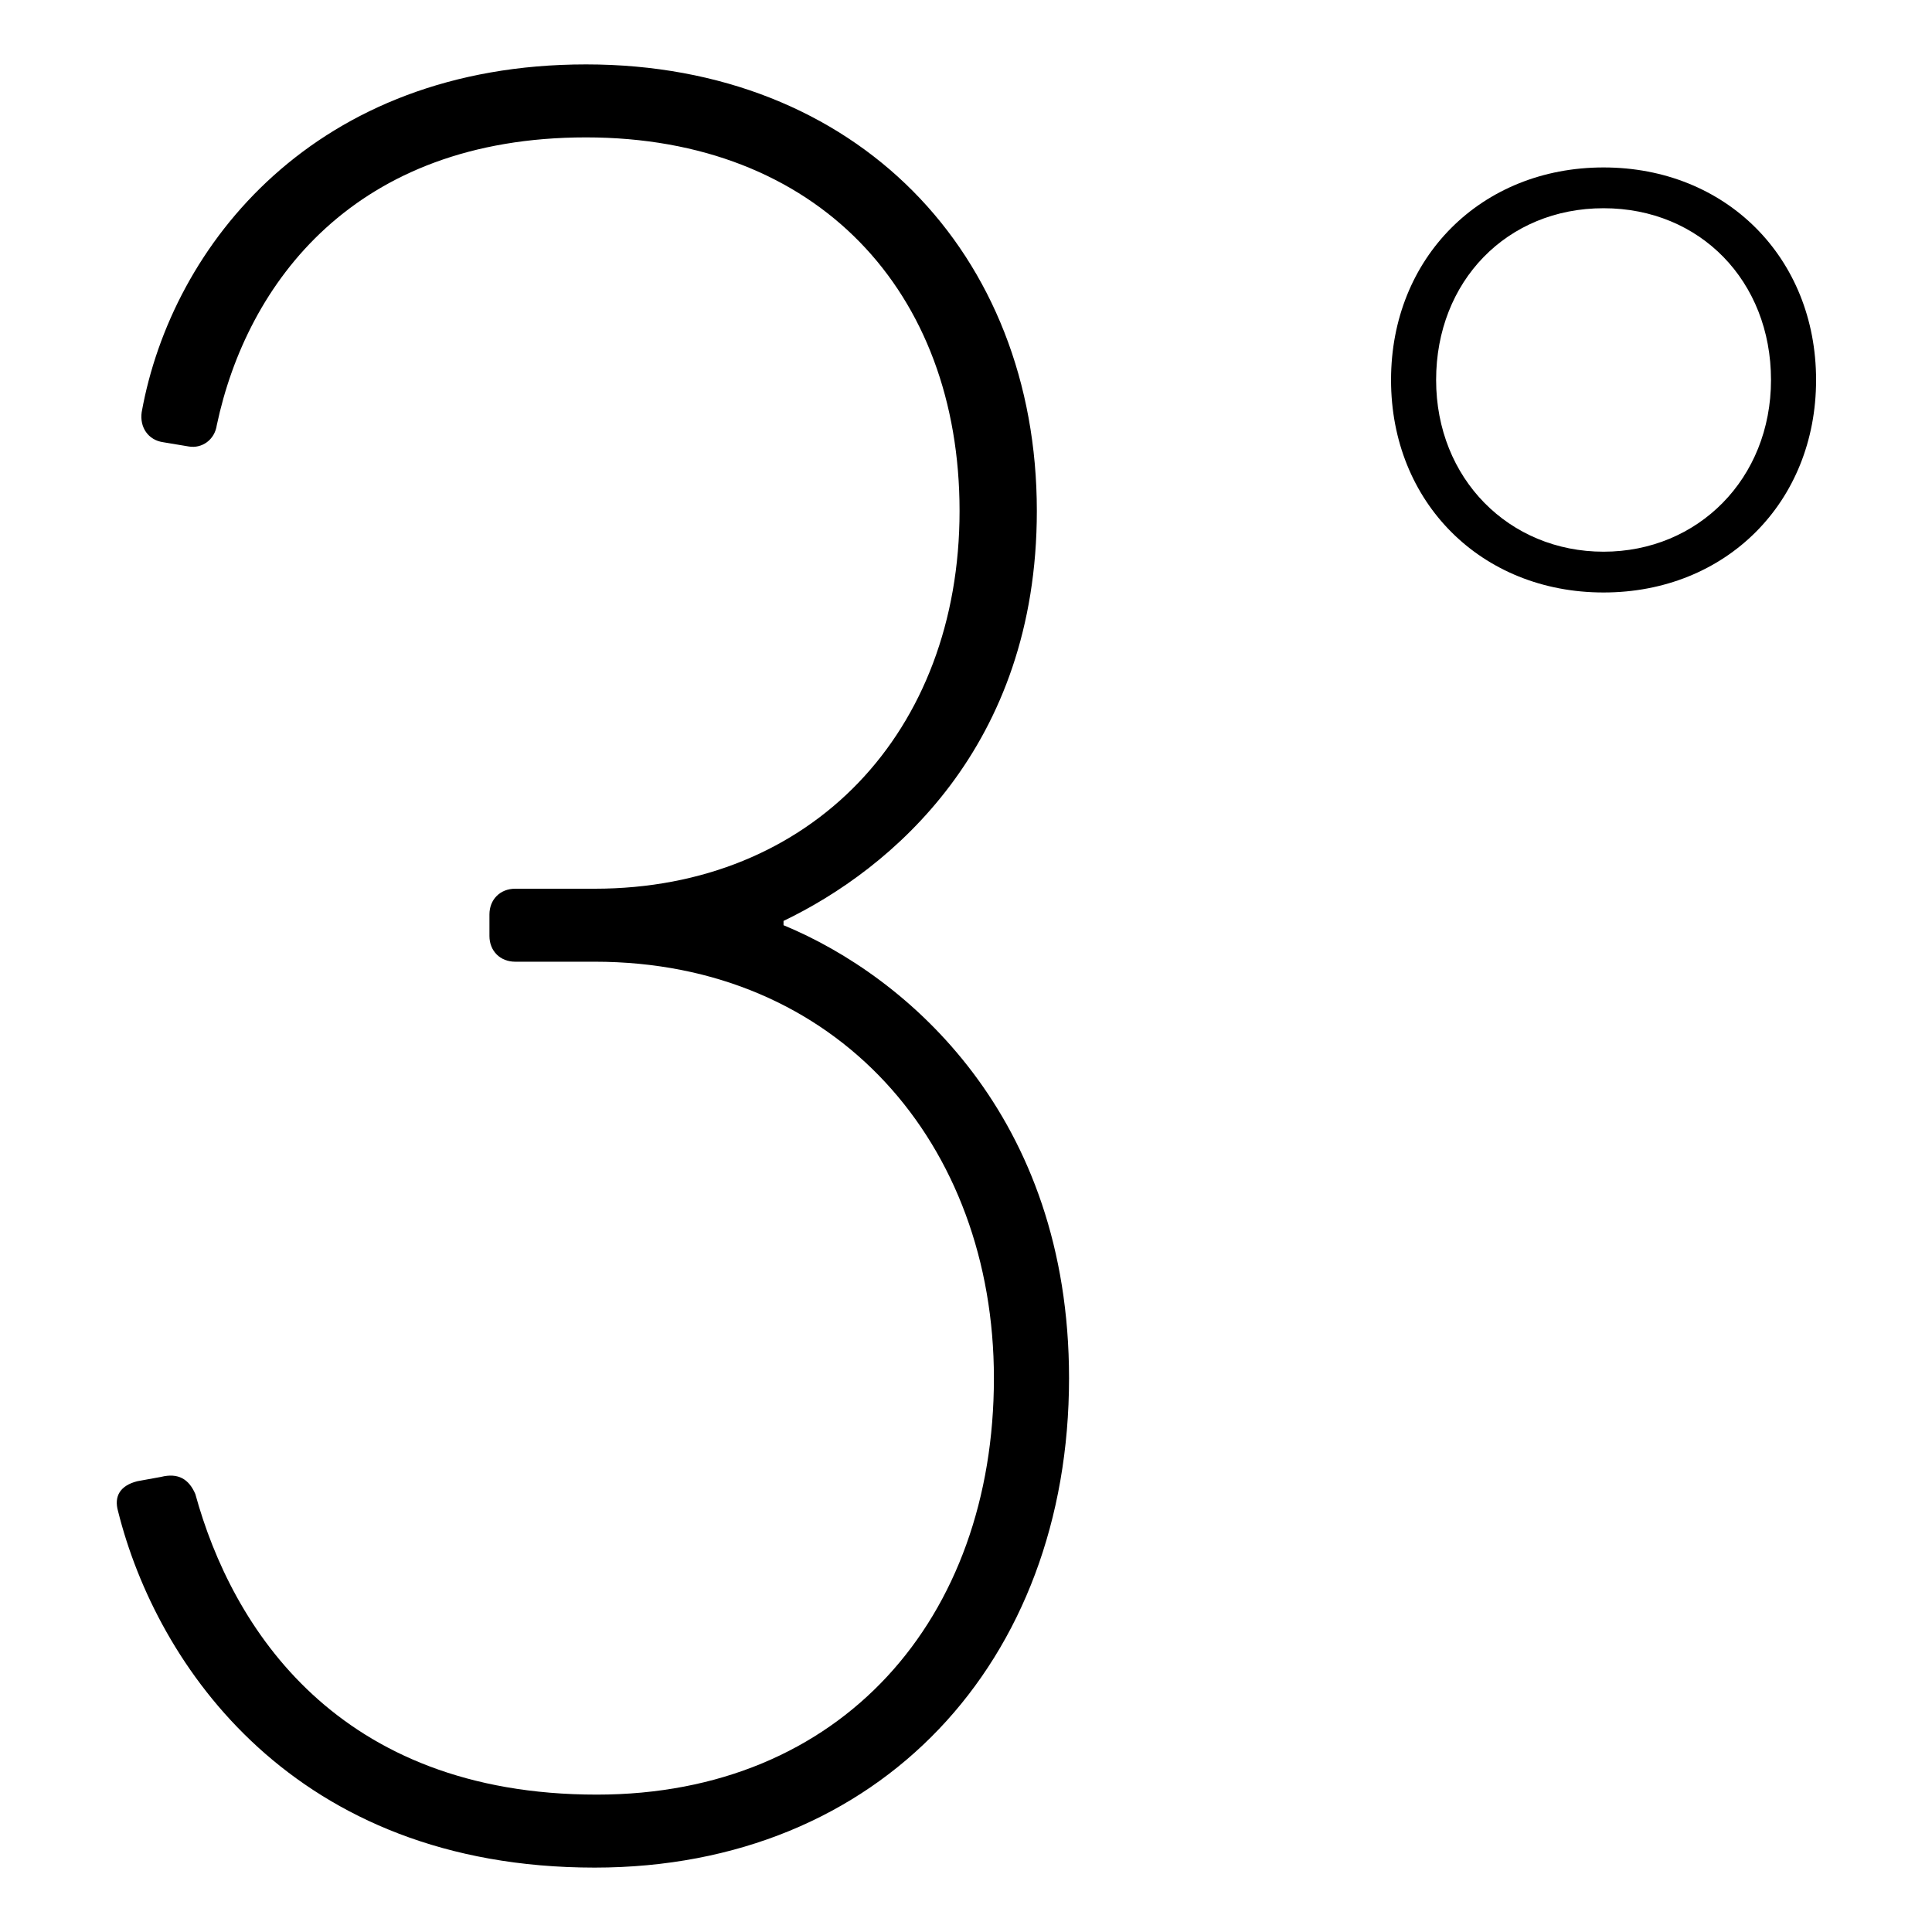
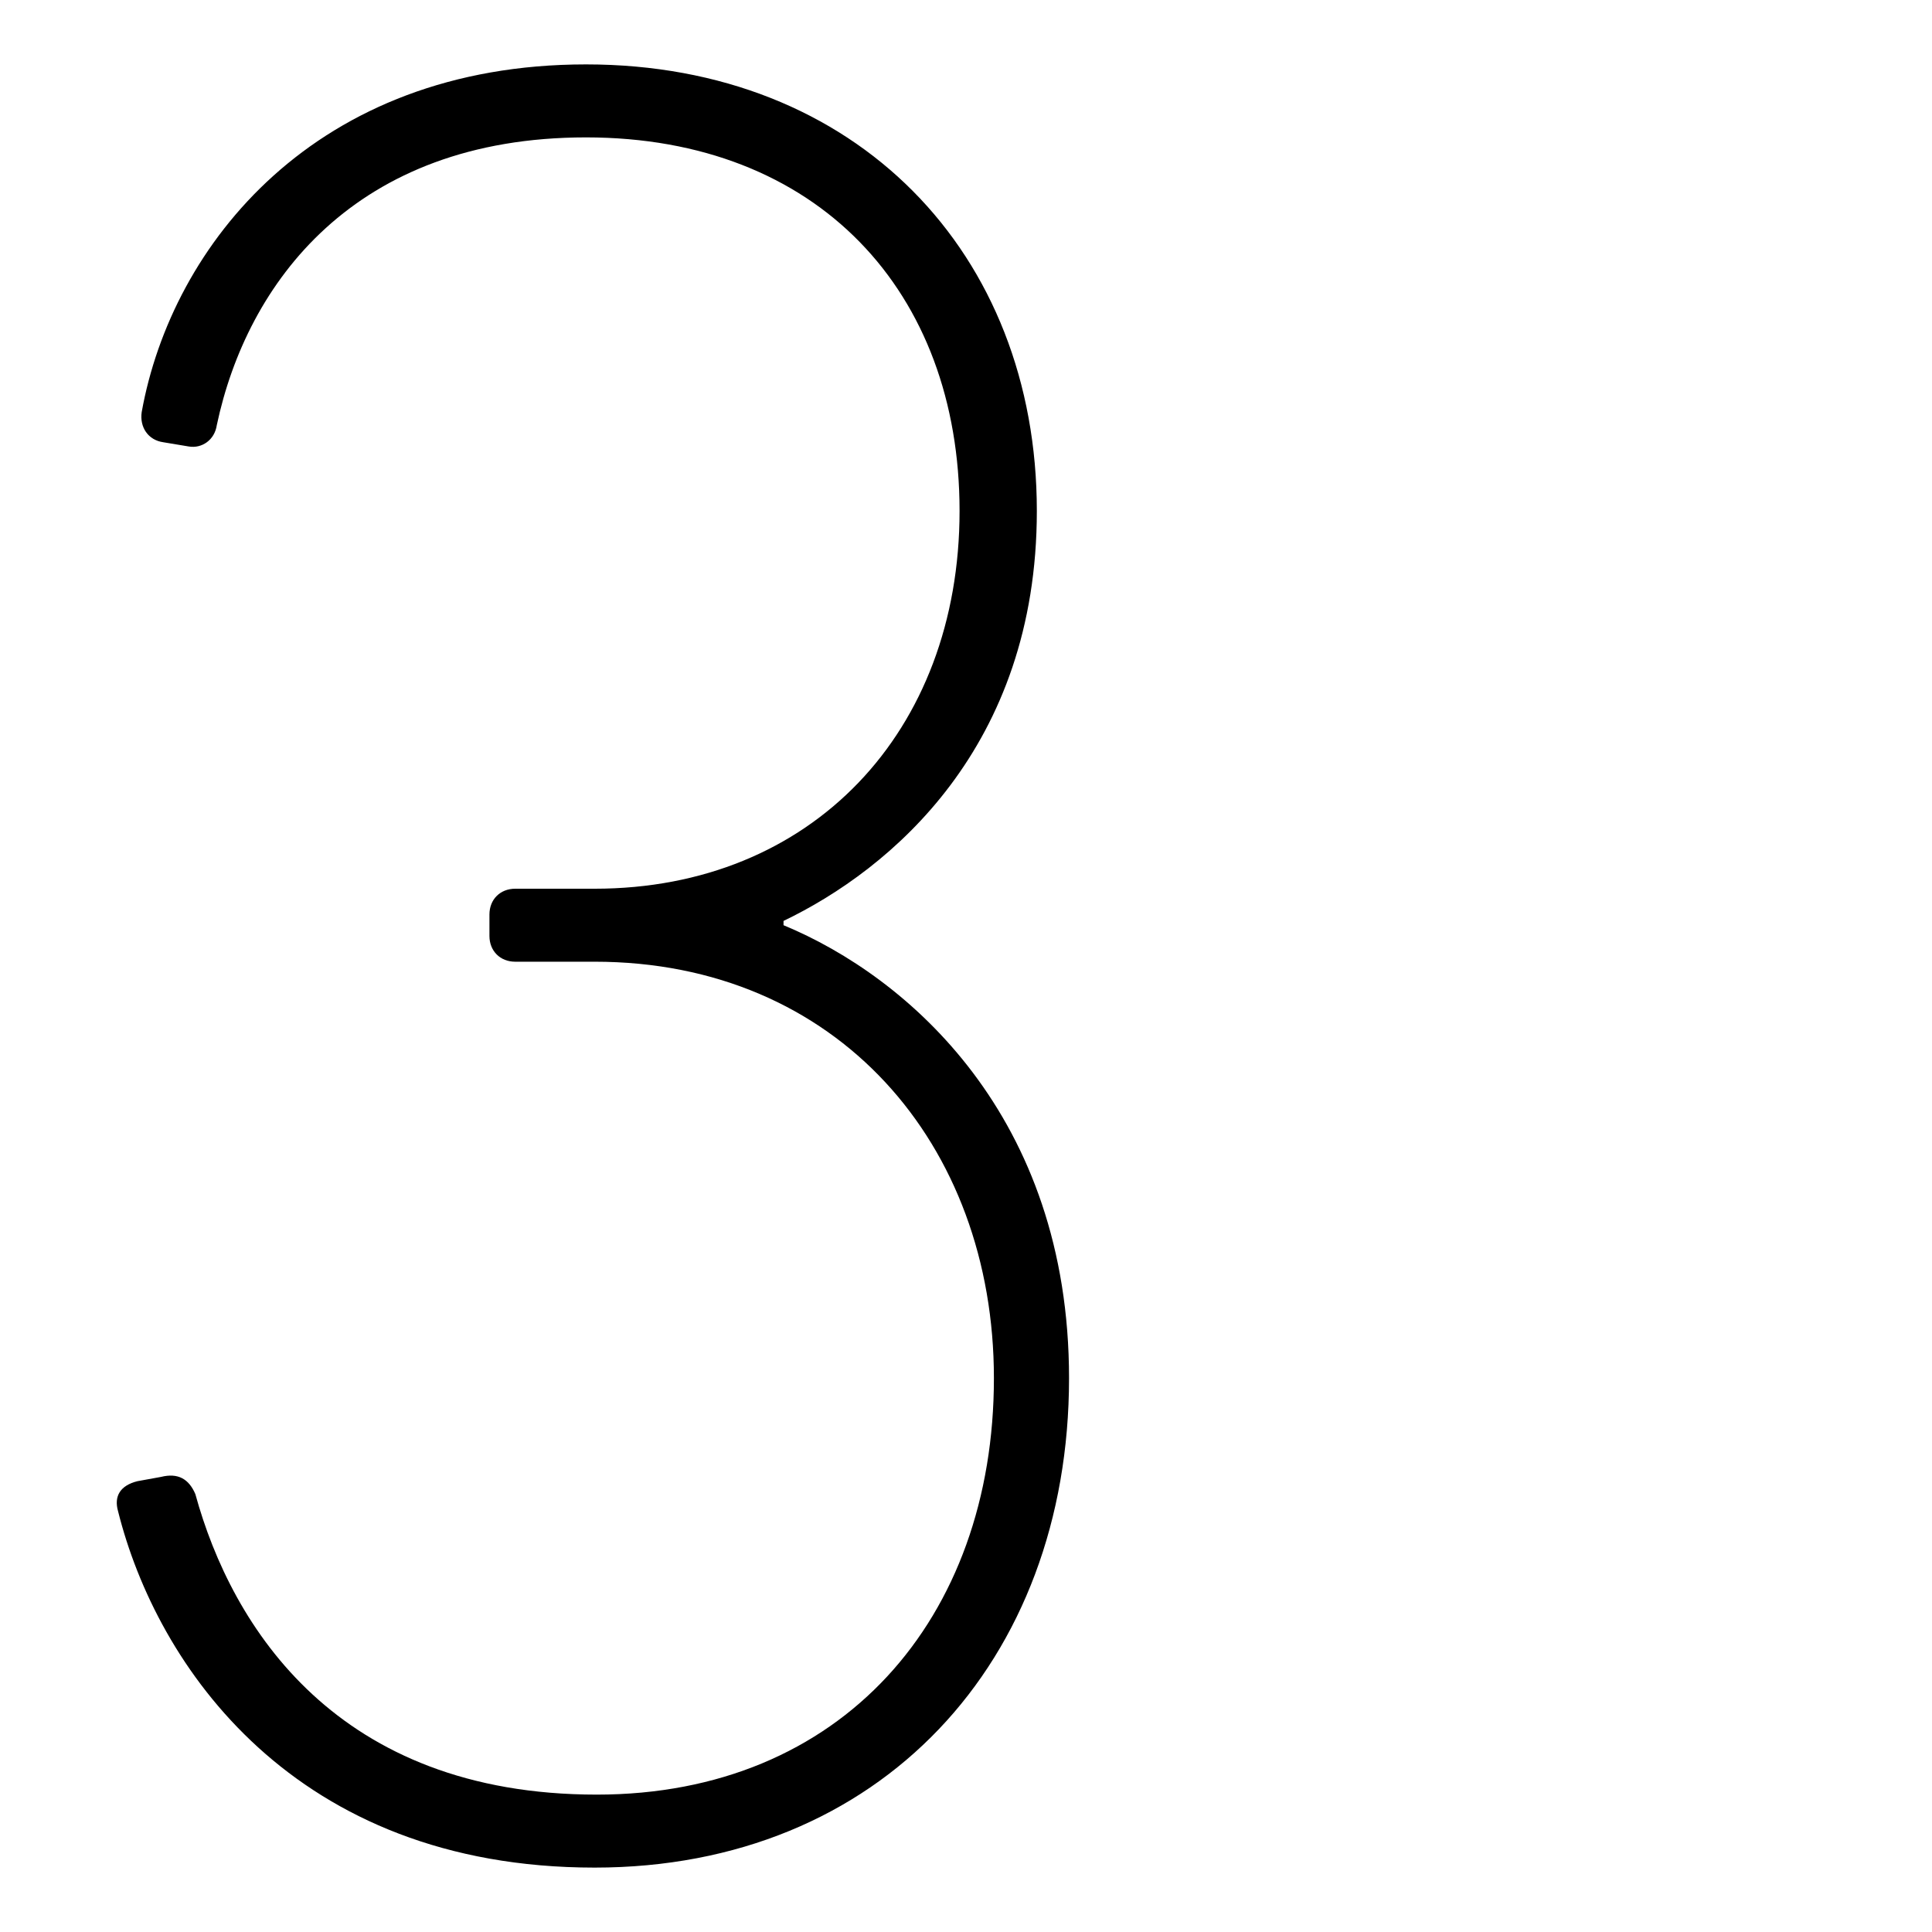
<svg xmlns="http://www.w3.org/2000/svg" version="1.1" id="Layer_1" x="0px" y="0px" viewBox="0 0 90 90" style="enable-background:new 0 0 90 90;" xml:space="preserve">
  <g>
    <g>
      <g>
        <path d="M6.4,69l1.1-0.2c0.8-0.2,1.3,0.1,1.6,0.8c1.7,6.2,6.6,14,18.7,14c11.4,0,18.5-8.2,18.5-19.4c0-10.9-7.3-19.4-18.6-19.4     H24c-0.7,0-1.2-0.5-1.2-1.2v-1c0-0.7,0.5-1.2,1.2-1.2h3.7c10.1,0,17-7.3,17-17.6c0-10.2-6.6-17.4-17.4-17.4s-15.8,6.8-17.2,13.4     c-0.1,0.7-0.7,1.1-1.3,1l-1.2-0.2c-0.7-0.1-1.1-0.7-1-1.4C8,11.4,14.7,3,27.3,3s21,8.8,21,20.8c0,11-6.8,16.7-11.8,19.1v0.2     c5.8,2.4,13.3,8.9,13.3,21.1C49.8,77.4,41,87,27.7,87c-14,0-20.4-9.4-22.2-16.6C5.3,69.7,5.6,69.2,6.4,69z" />
-         <path d="M64.8,17.7c0-5.7,4.2-9.9,9.9-9.9s9.9,4.2,9.9,9.9s-4.2,9.9-9.9,9.9S64.8,23.4,64.8,17.7z M82.5,17.7c0-4.6-3.3-8-7.8-8     s-7.8,3.4-7.8,8s3.4,8,7.8,8S82.5,22.3,82.5,17.7z" />
      </g>
    </g>
  </g>
</svg>